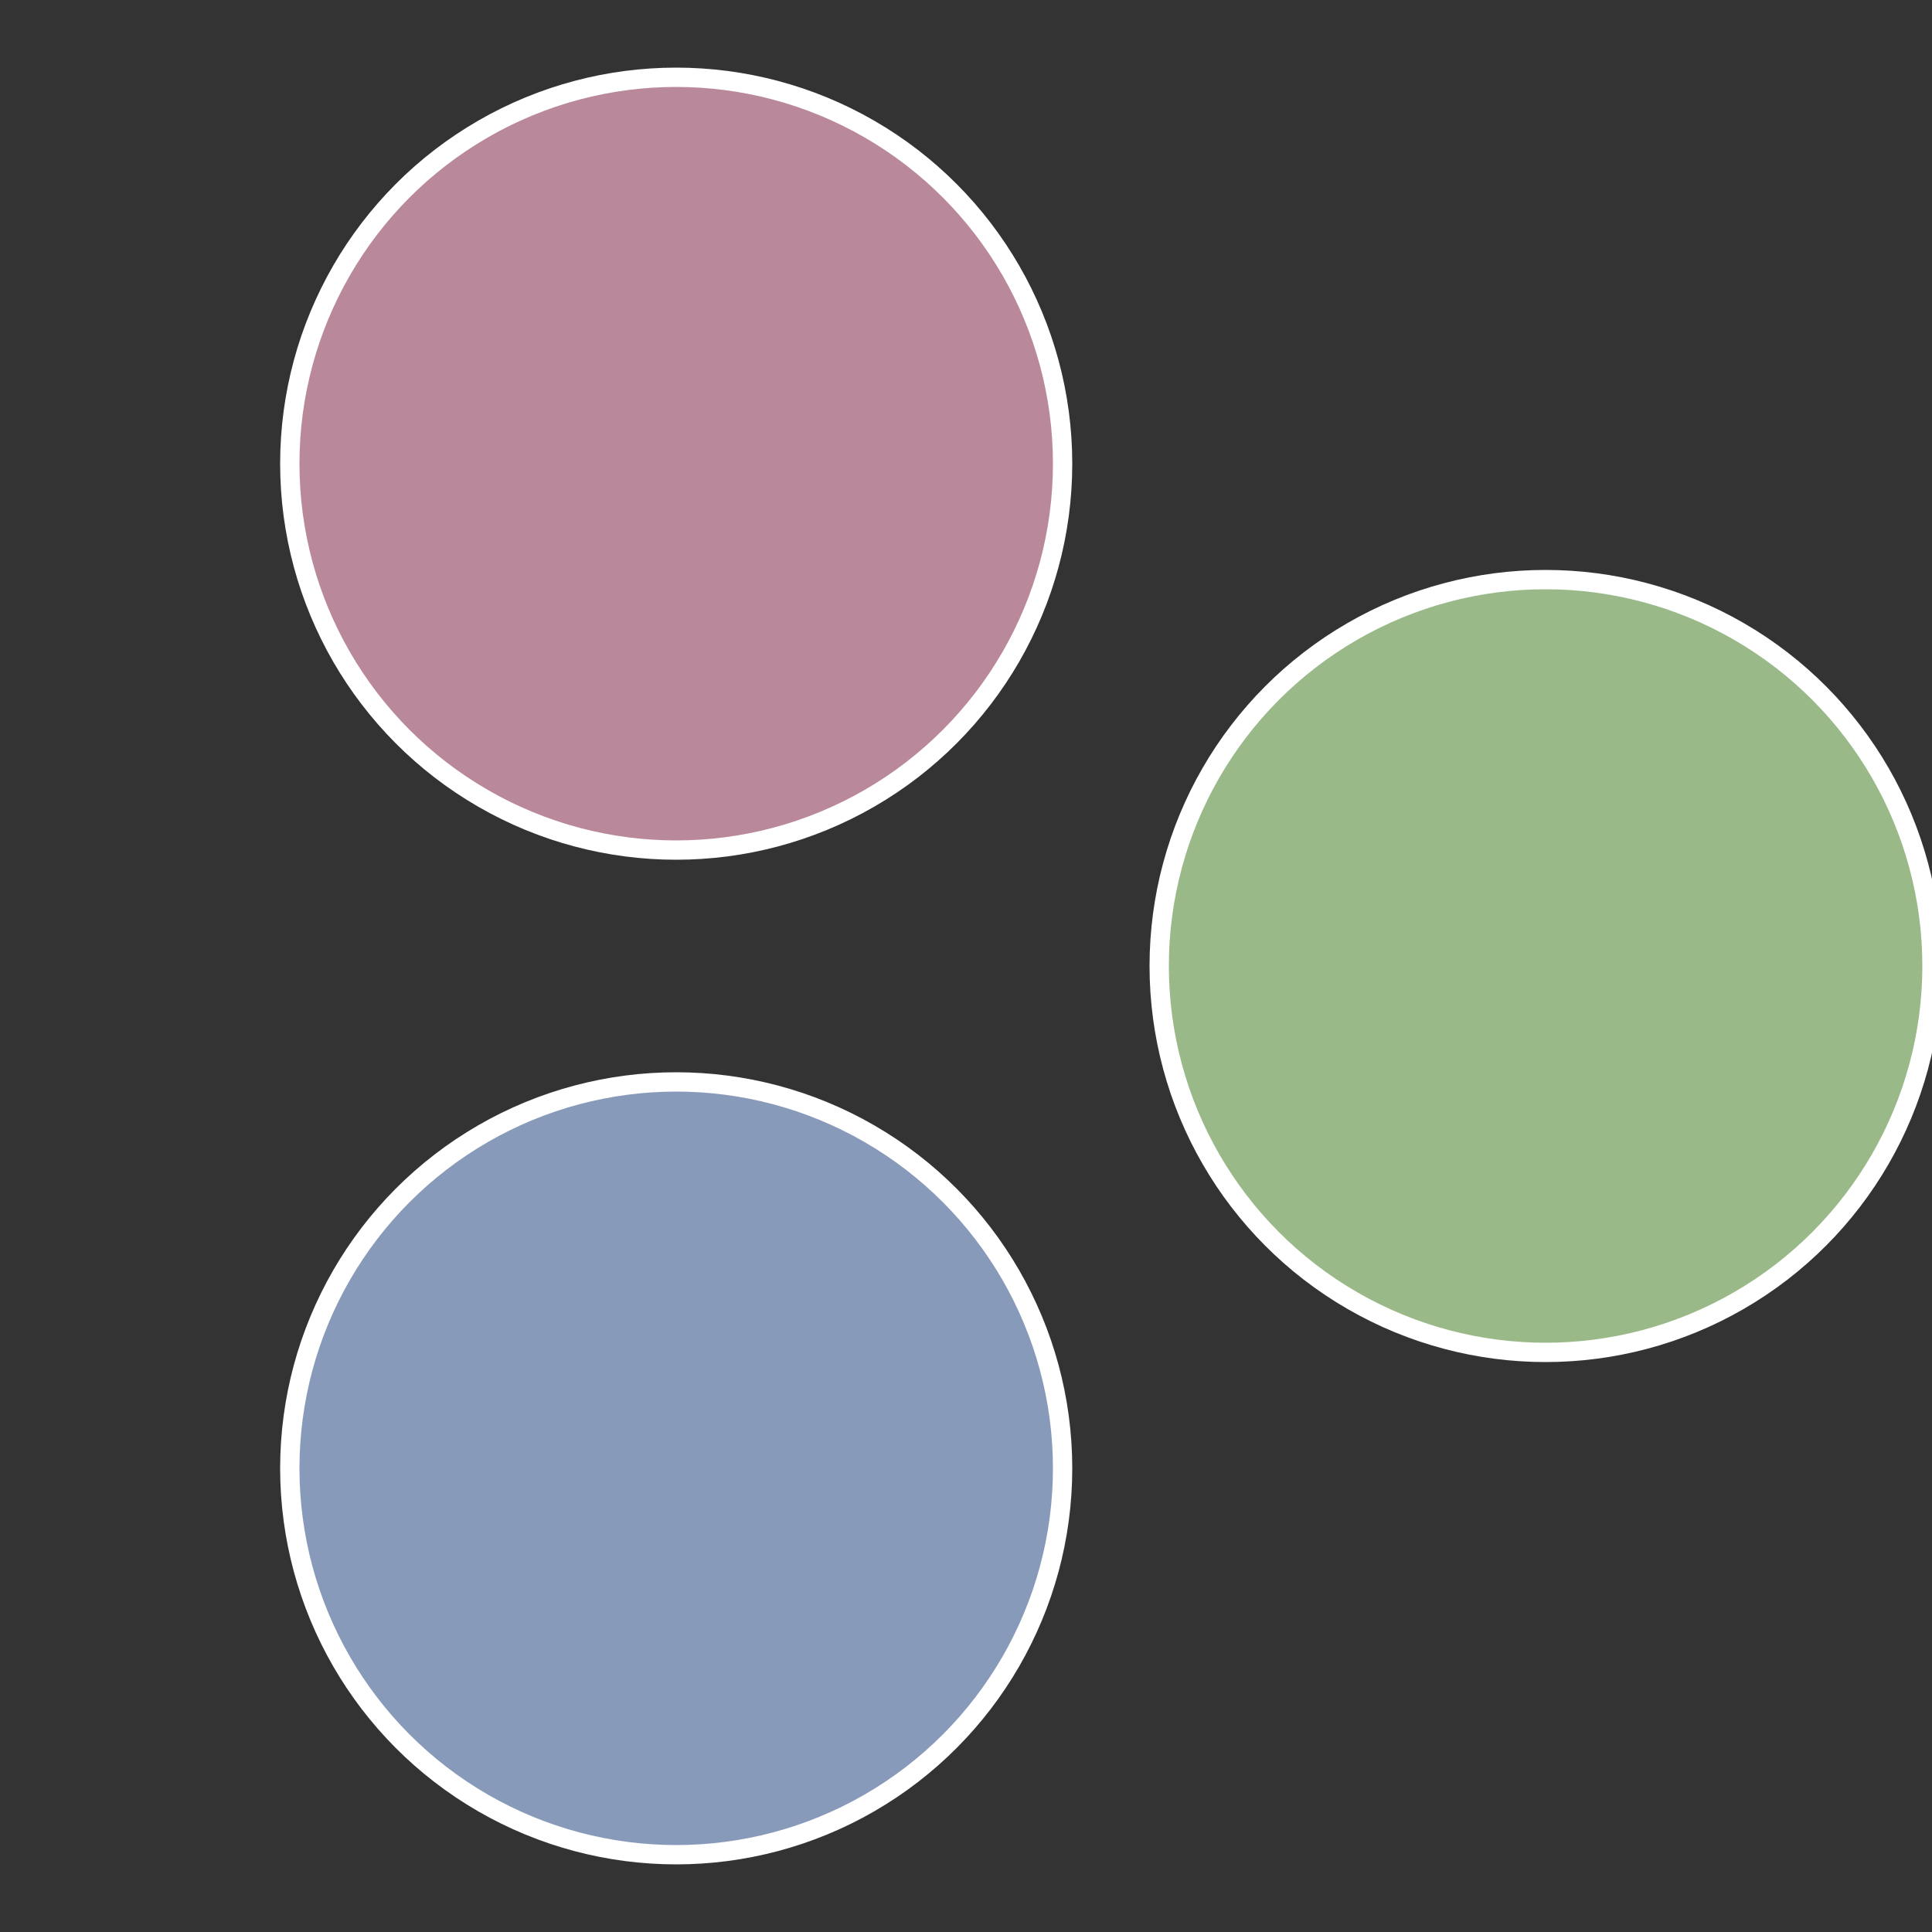
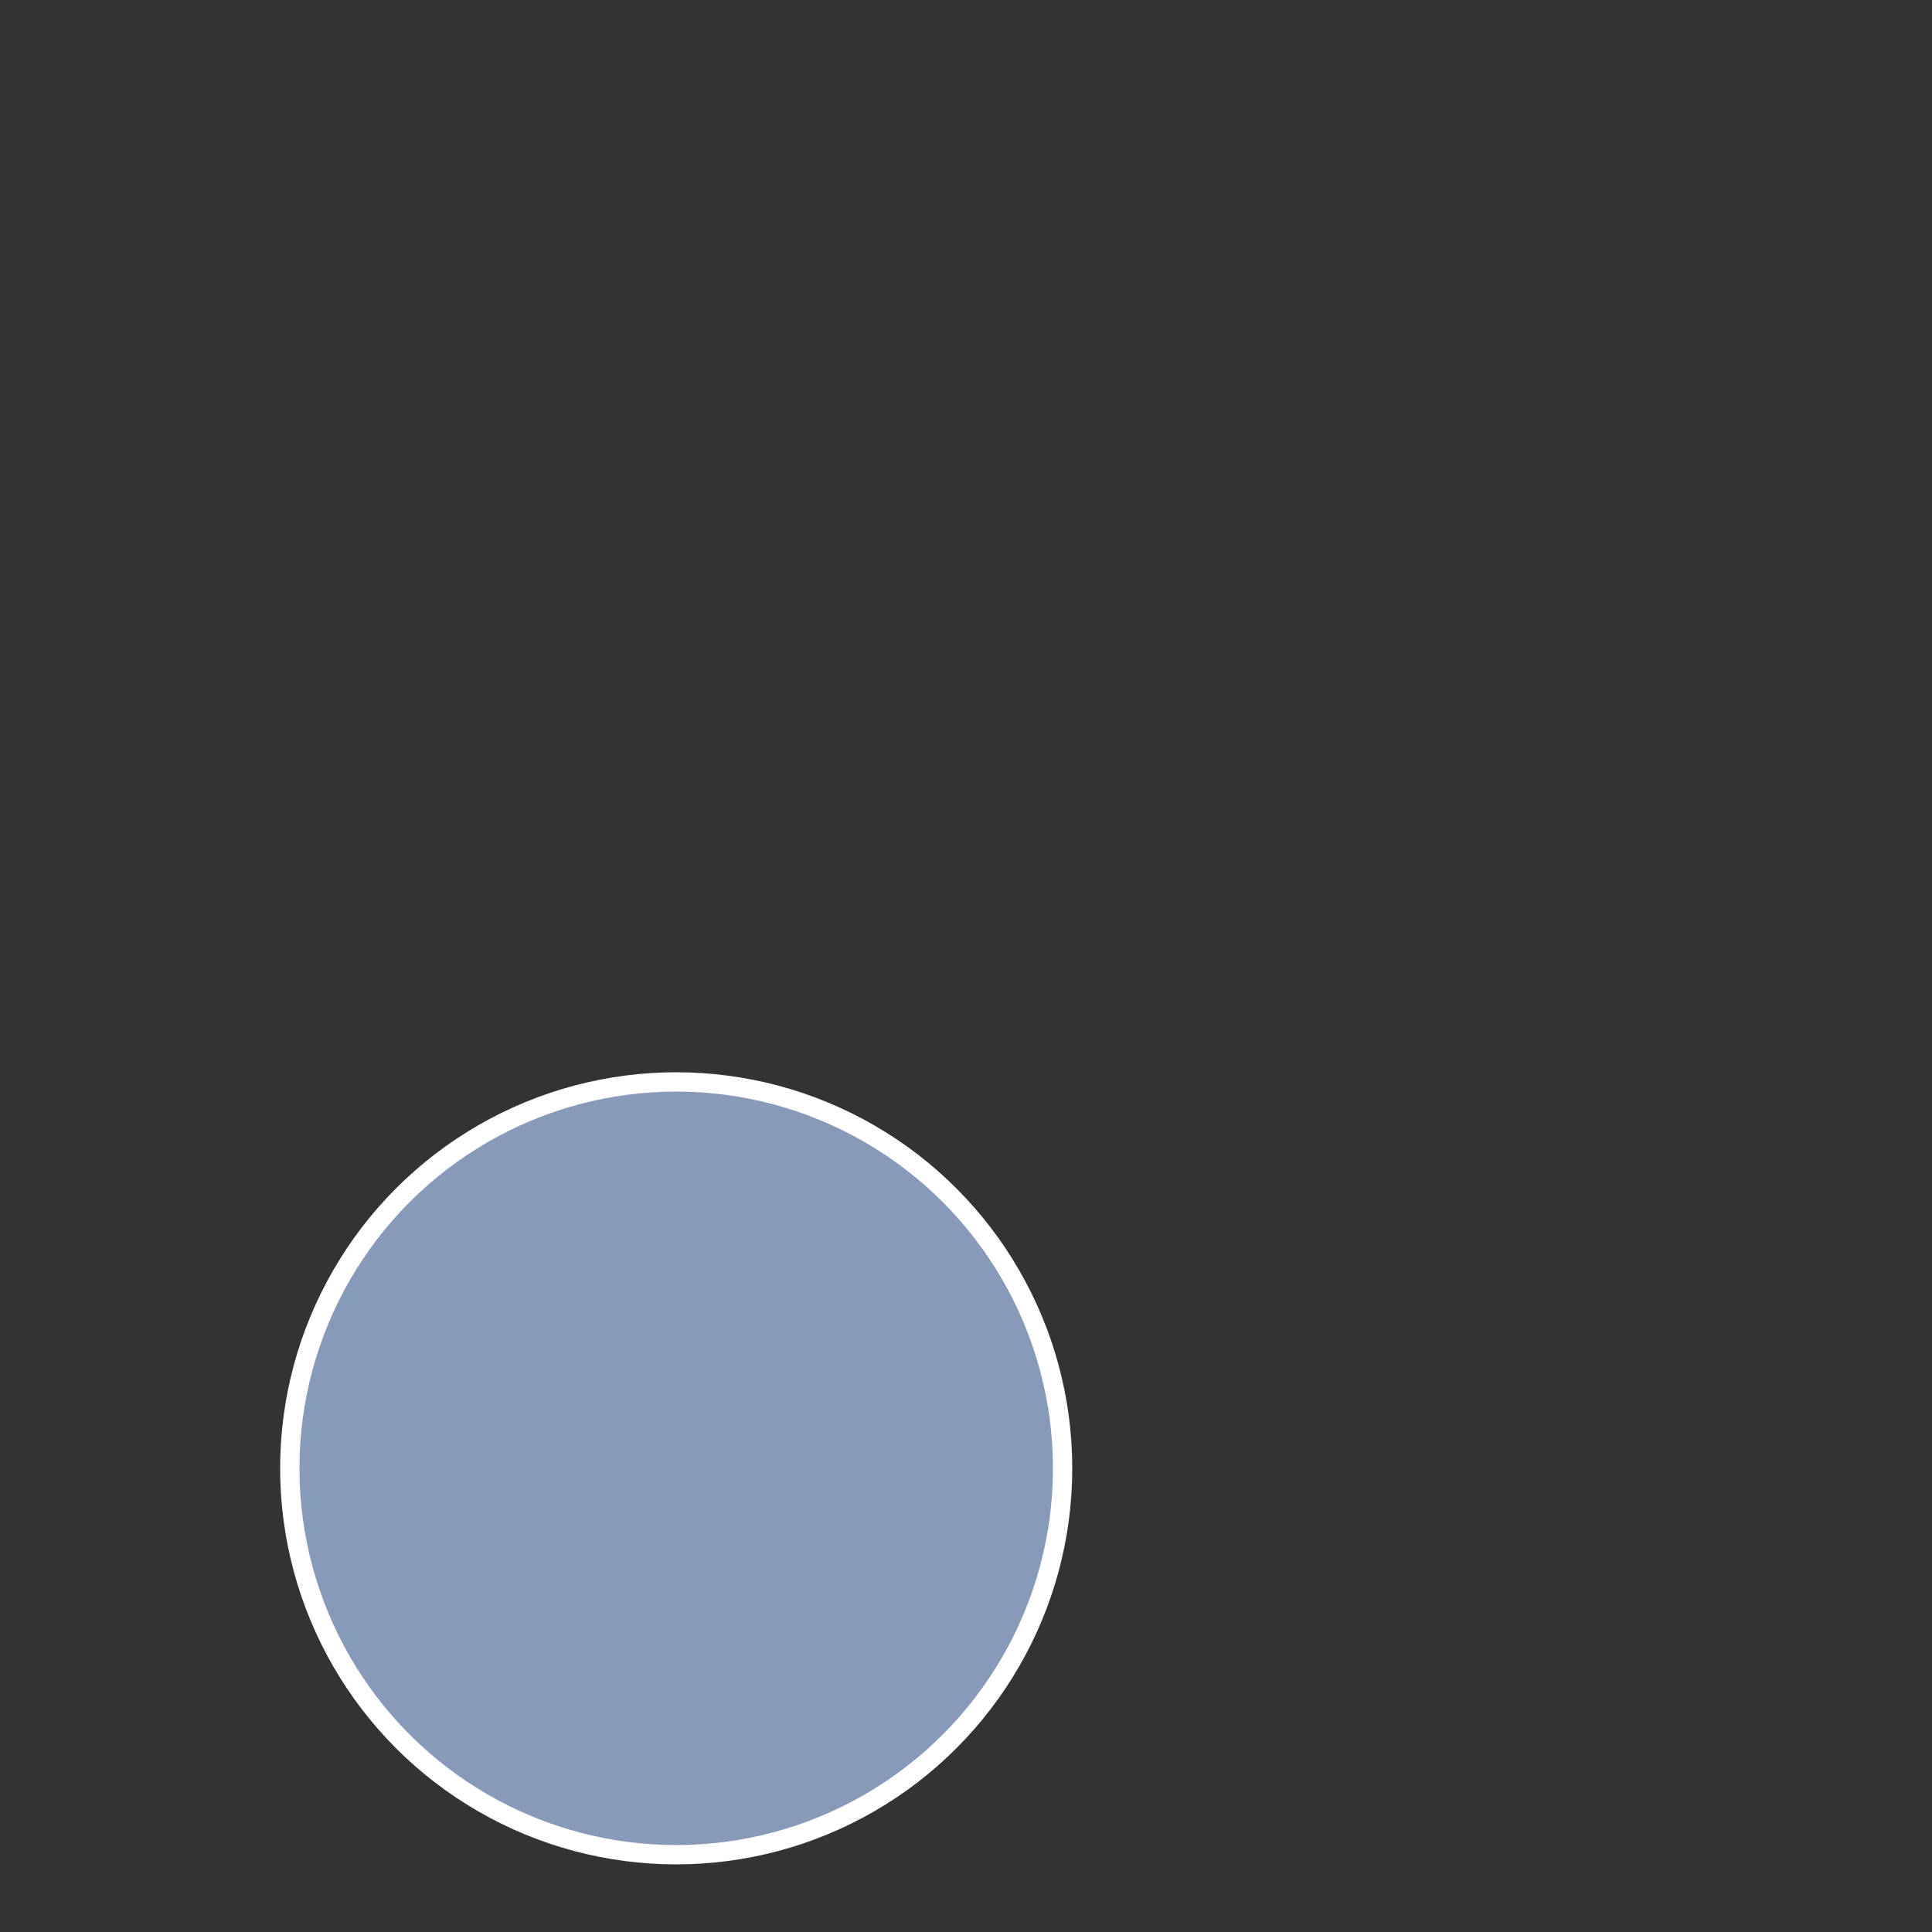
<svg xmlns="http://www.w3.org/2000/svg" width="500" height="500" viewBox="-1 -1 2 2">
  <rect x="-1" y="-1" width="2" height="2" fill="#333333" stroke="none" />
-   <circle cx="0.6" cy="0" r="0.4" fill="#9ab988" stroke="#fff" stroke-width="1%" />
  <circle cx="-0.3" cy="0.52" r="0.4" fill="#889ab9" stroke="#fff" stroke-width="1%" />
-   <circle cx="-0.3" cy="-0.52" r="0.4" fill="#b9889a" stroke="#fff" stroke-width="1%" />
</svg>